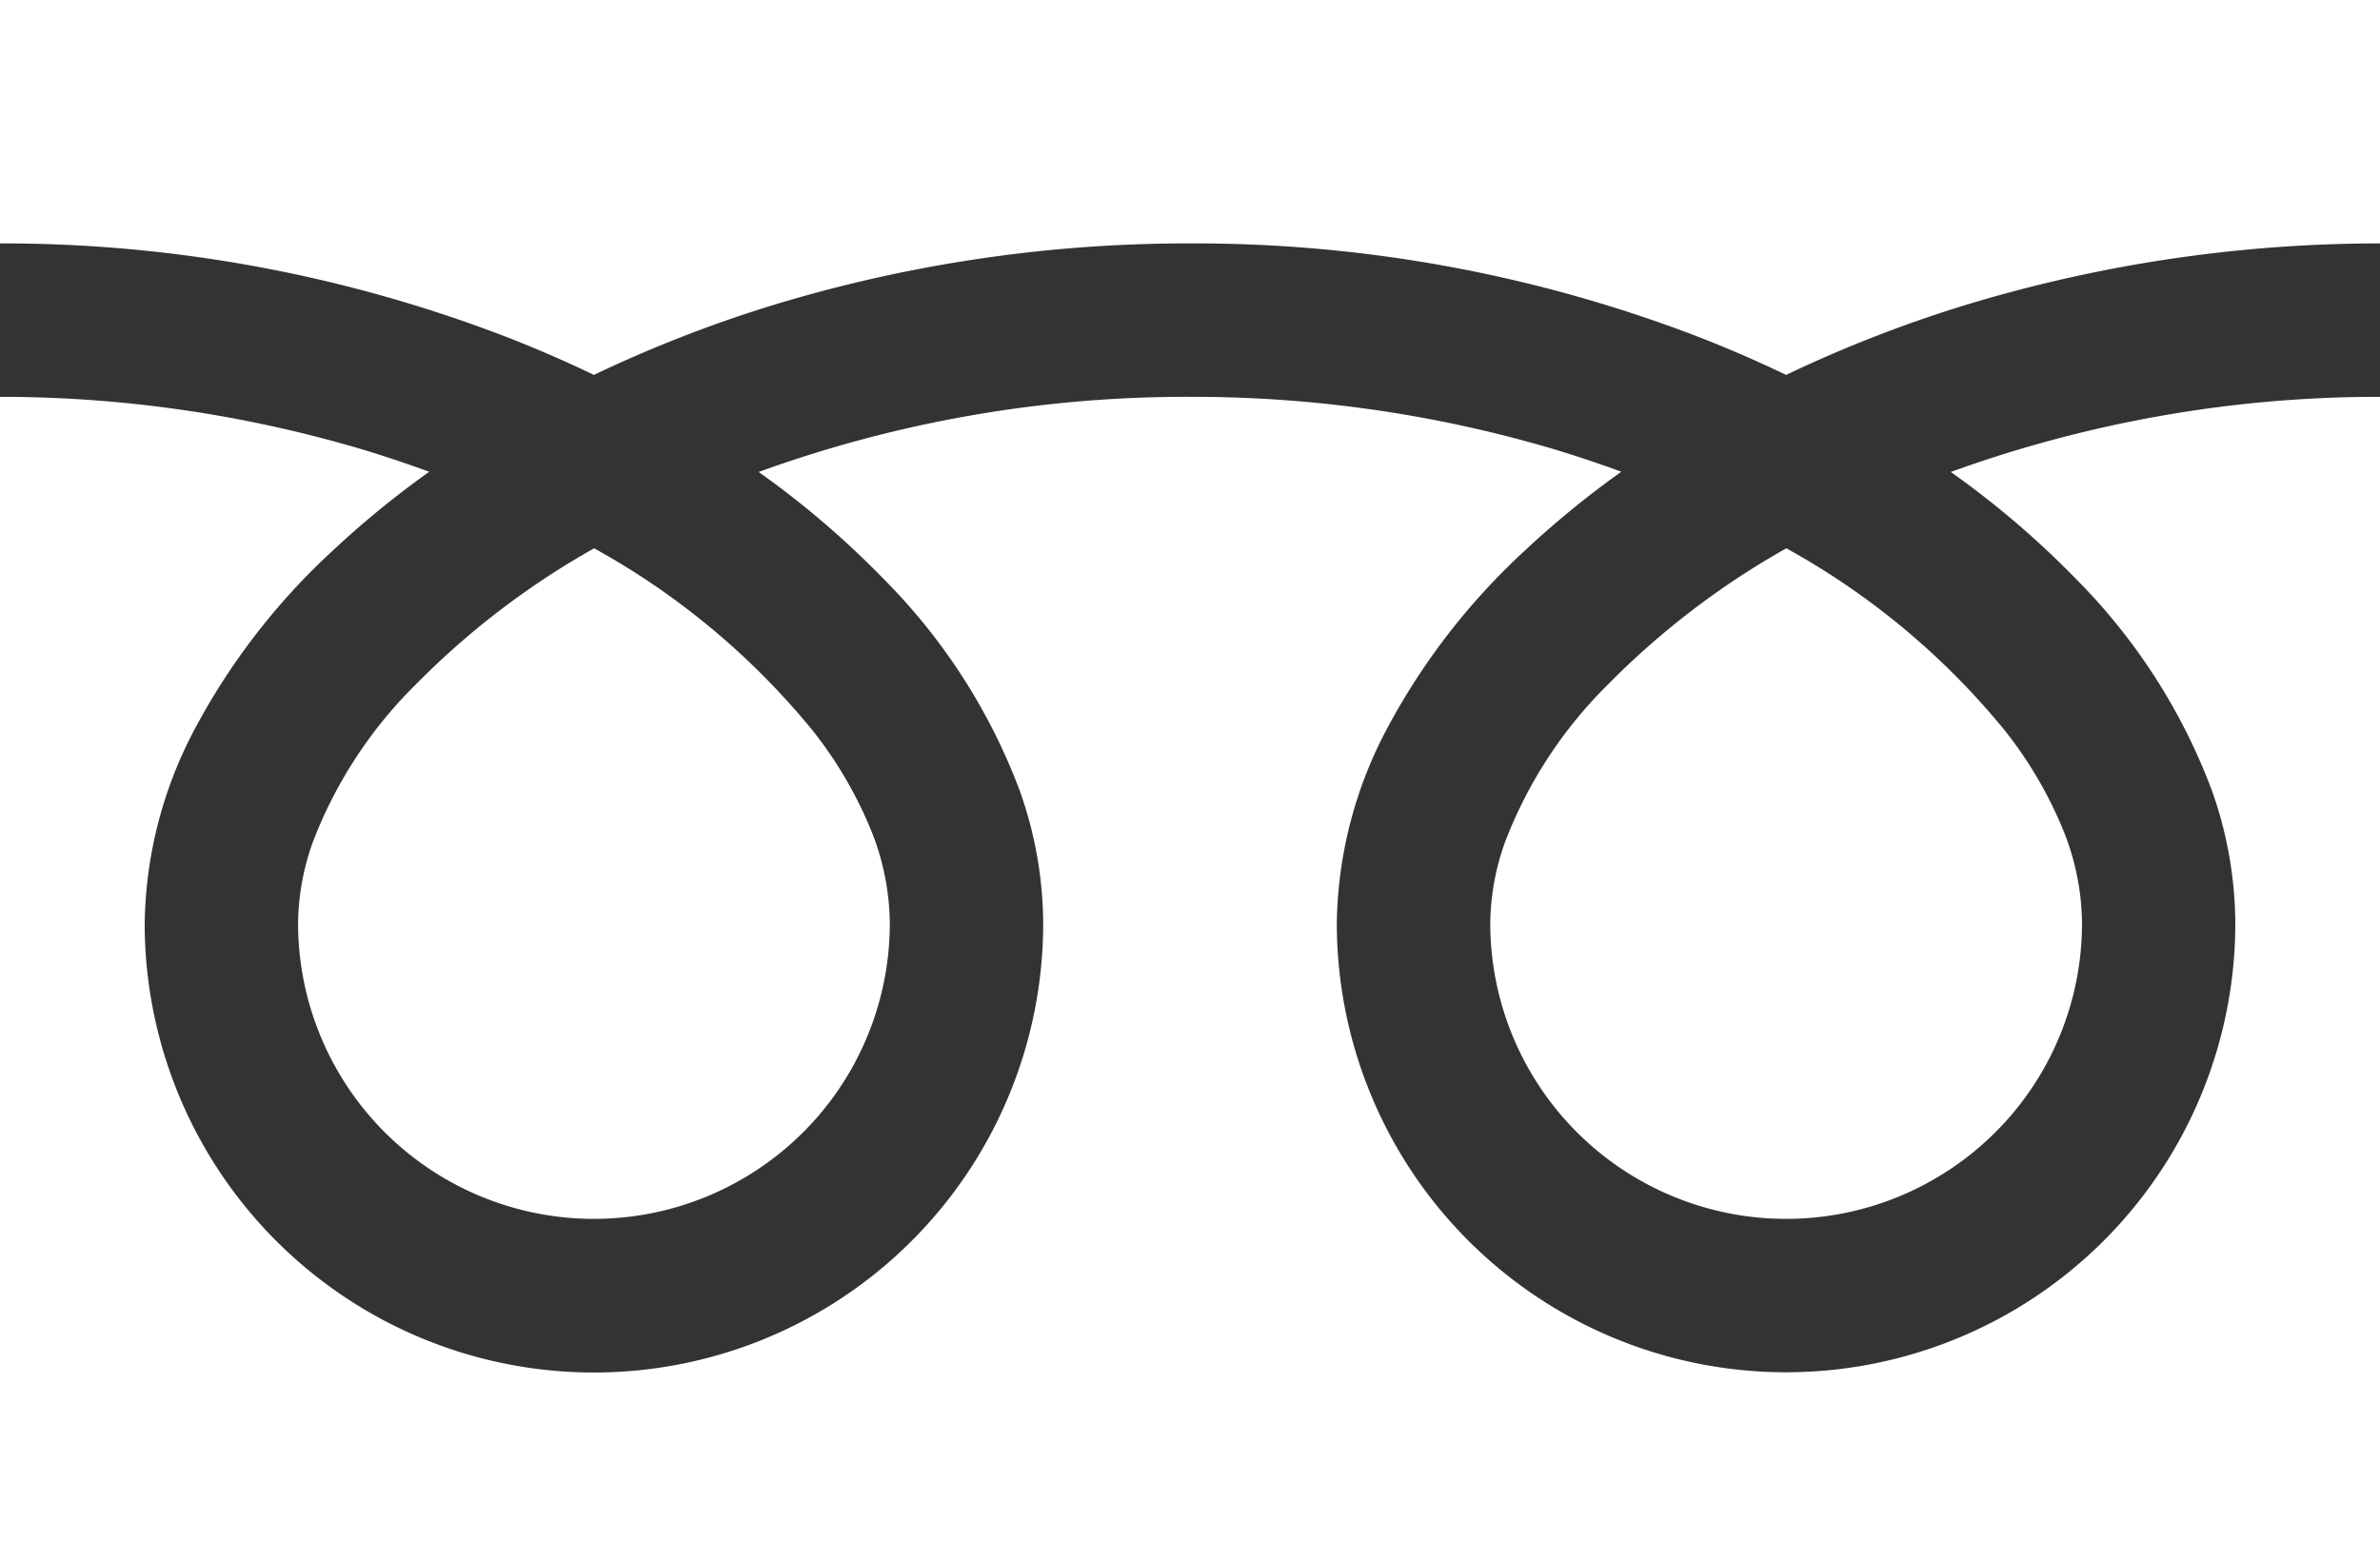
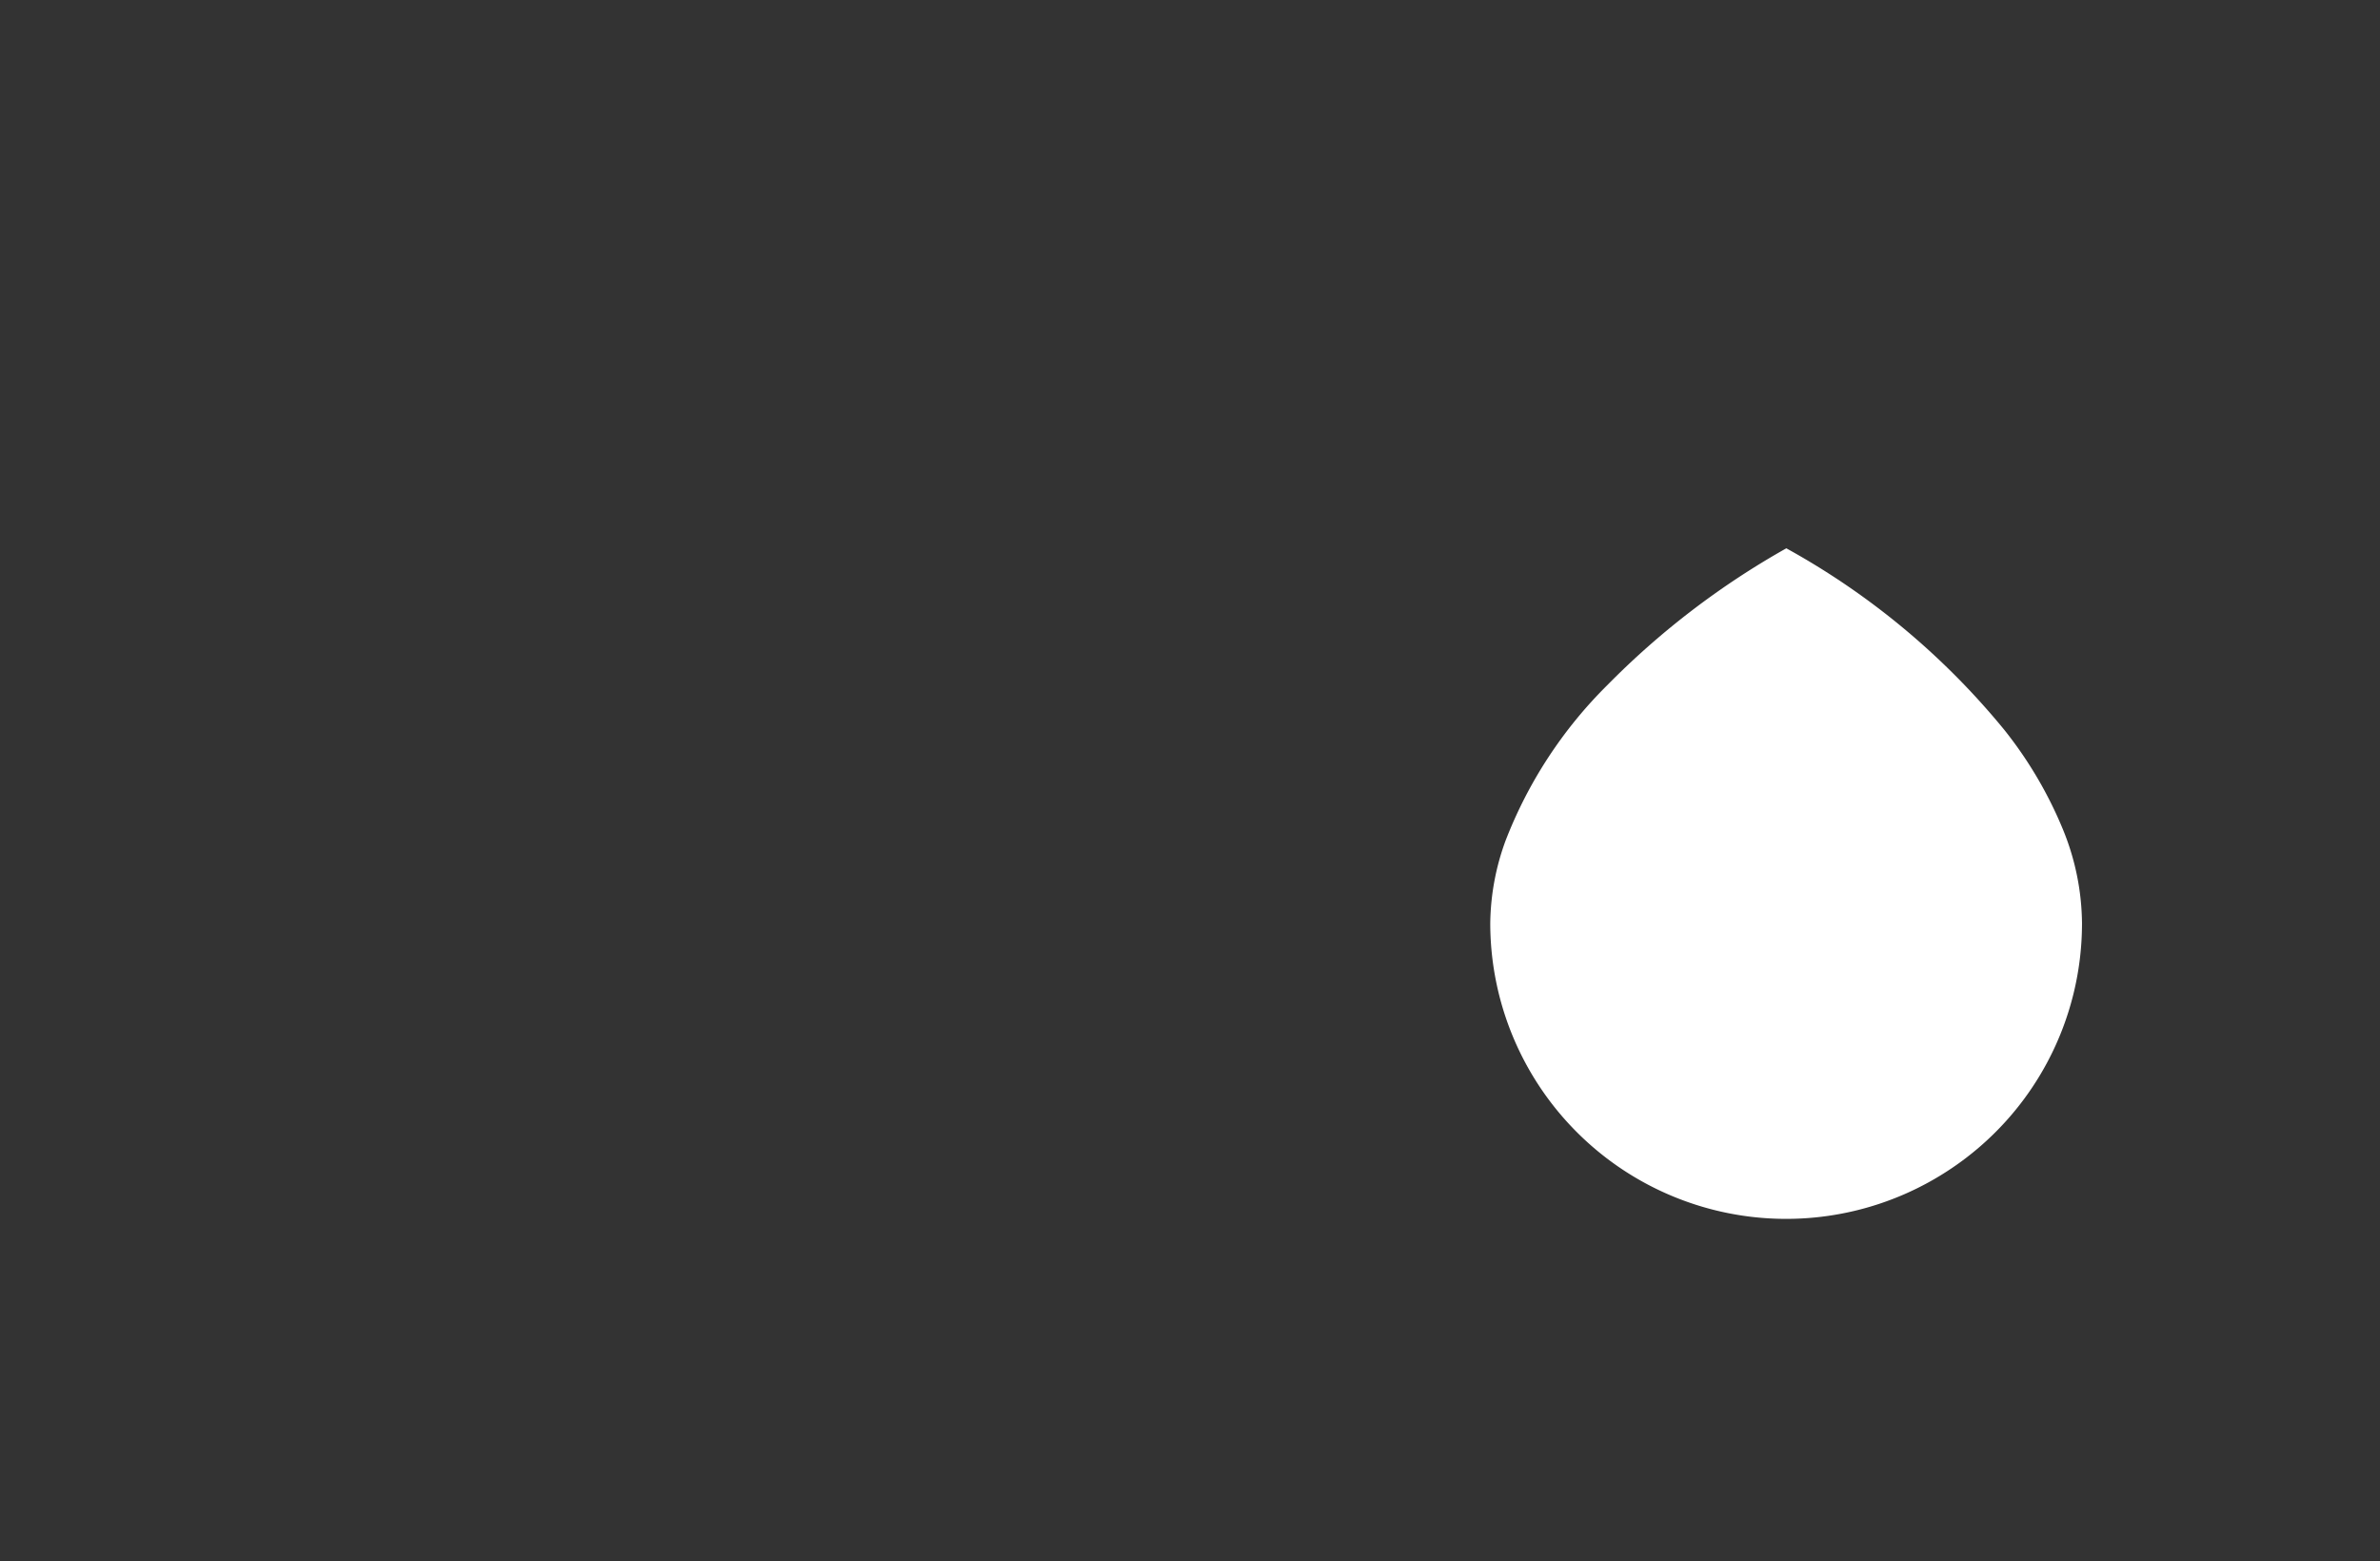
<svg xmlns="http://www.w3.org/2000/svg" width="38" height="24.933" viewBox="0 0 38 24.933">
  <rect x="0" y="0" width="38" height="24.933" fill="#333333" stroke="none" />
  <g id="フリーダイヤルのアイコン" transform="translate(0 -88.032)">
-     <path id="パス_7" data-name="パス 7" d="M0,88.032v3.887a22.4,22.4,0,0,1,8.174,1.528q.675.267,1.309.572a20.713,20.713,0,0,1,3.094-1.185A22.746,22.746,0,0,1,19,91.919a22.414,22.414,0,0,1,8.209,1.528q.675.267,1.309.572a20.729,20.729,0,0,1,3.094-1.185A22.757,22.757,0,0,1,38,91.919V88.032Z" fill="#fff" />
    <path id="パス_8" data-name="パス 8" d="M320.59,211.954a4.724,4.724,0,0,0,7.364,3.917,4.714,4.714,0,0,0,2.084-3.917,4.03,4.03,0,0,0-.3-1.485,6.545,6.545,0,0,0-.94-1.6,11.943,11.943,0,0,0-3.481-2.9,12.842,12.842,0,0,0-2.858,2.185,7.1,7.1,0,0,0-1.627,2.49A3.944,3.944,0,0,0,320.59,211.954Z" transform="translate(-296.796 -109.181)" fill="#fff" />
-     <path id="パス_9" data-name="パス 9" d="M33.141,176.312a9.529,9.529,0,0,1,2.171,3.373,6.4,6.4,0,0,1,.378,2.128,7.173,7.173,0,1,1-14.346,0,6.8,6.8,0,0,1,.823-3.145,10.7,10.7,0,0,1,2.167-2.792,14.912,14.912,0,0,1,1.553-1.271c-.375-.137-.76-.266-1.155-.383A20.319,20.319,0,0,0,19,173.409a20.039,20.039,0,0,0-6.887,1.2,14.367,14.367,0,0,1,1.994,1.707,9.535,9.535,0,0,1,2.171,3.373,6.388,6.388,0,0,1,.378,2.128,7.173,7.173,0,1,1-14.346,0,6.806,6.806,0,0,1,.822-3.145A10.7,10.7,0,0,1,5.3,175.877a14.87,14.87,0,0,1,1.553-1.271c-.375-.137-.76-.266-1.155-.383a20.328,20.328,0,0,0-5.7-.814v18.6H38v-18.6a20.044,20.044,0,0,0-6.853,1.2A14.359,14.359,0,0,1,33.141,176.312Z" transform="translate(0 -79.04)" fill="#fff" />
-     <path id="パス_10" data-name="パス 10" d="M64.118,211.954a4.724,4.724,0,0,0,7.364,3.917,4.716,4.716,0,0,0,2.084-3.917,4.042,4.042,0,0,0-.3-1.485,6.567,6.567,0,0,0-.94-1.6,11.954,11.954,0,0,0-3.481-2.9,12.831,12.831,0,0,0-2.858,2.185,7.1,7.1,0,0,0-1.627,2.49A3.939,3.939,0,0,0,64.118,211.954Z" transform="translate(-59.359 -109.181)" fill="#fff" />
  </g>
</svg>